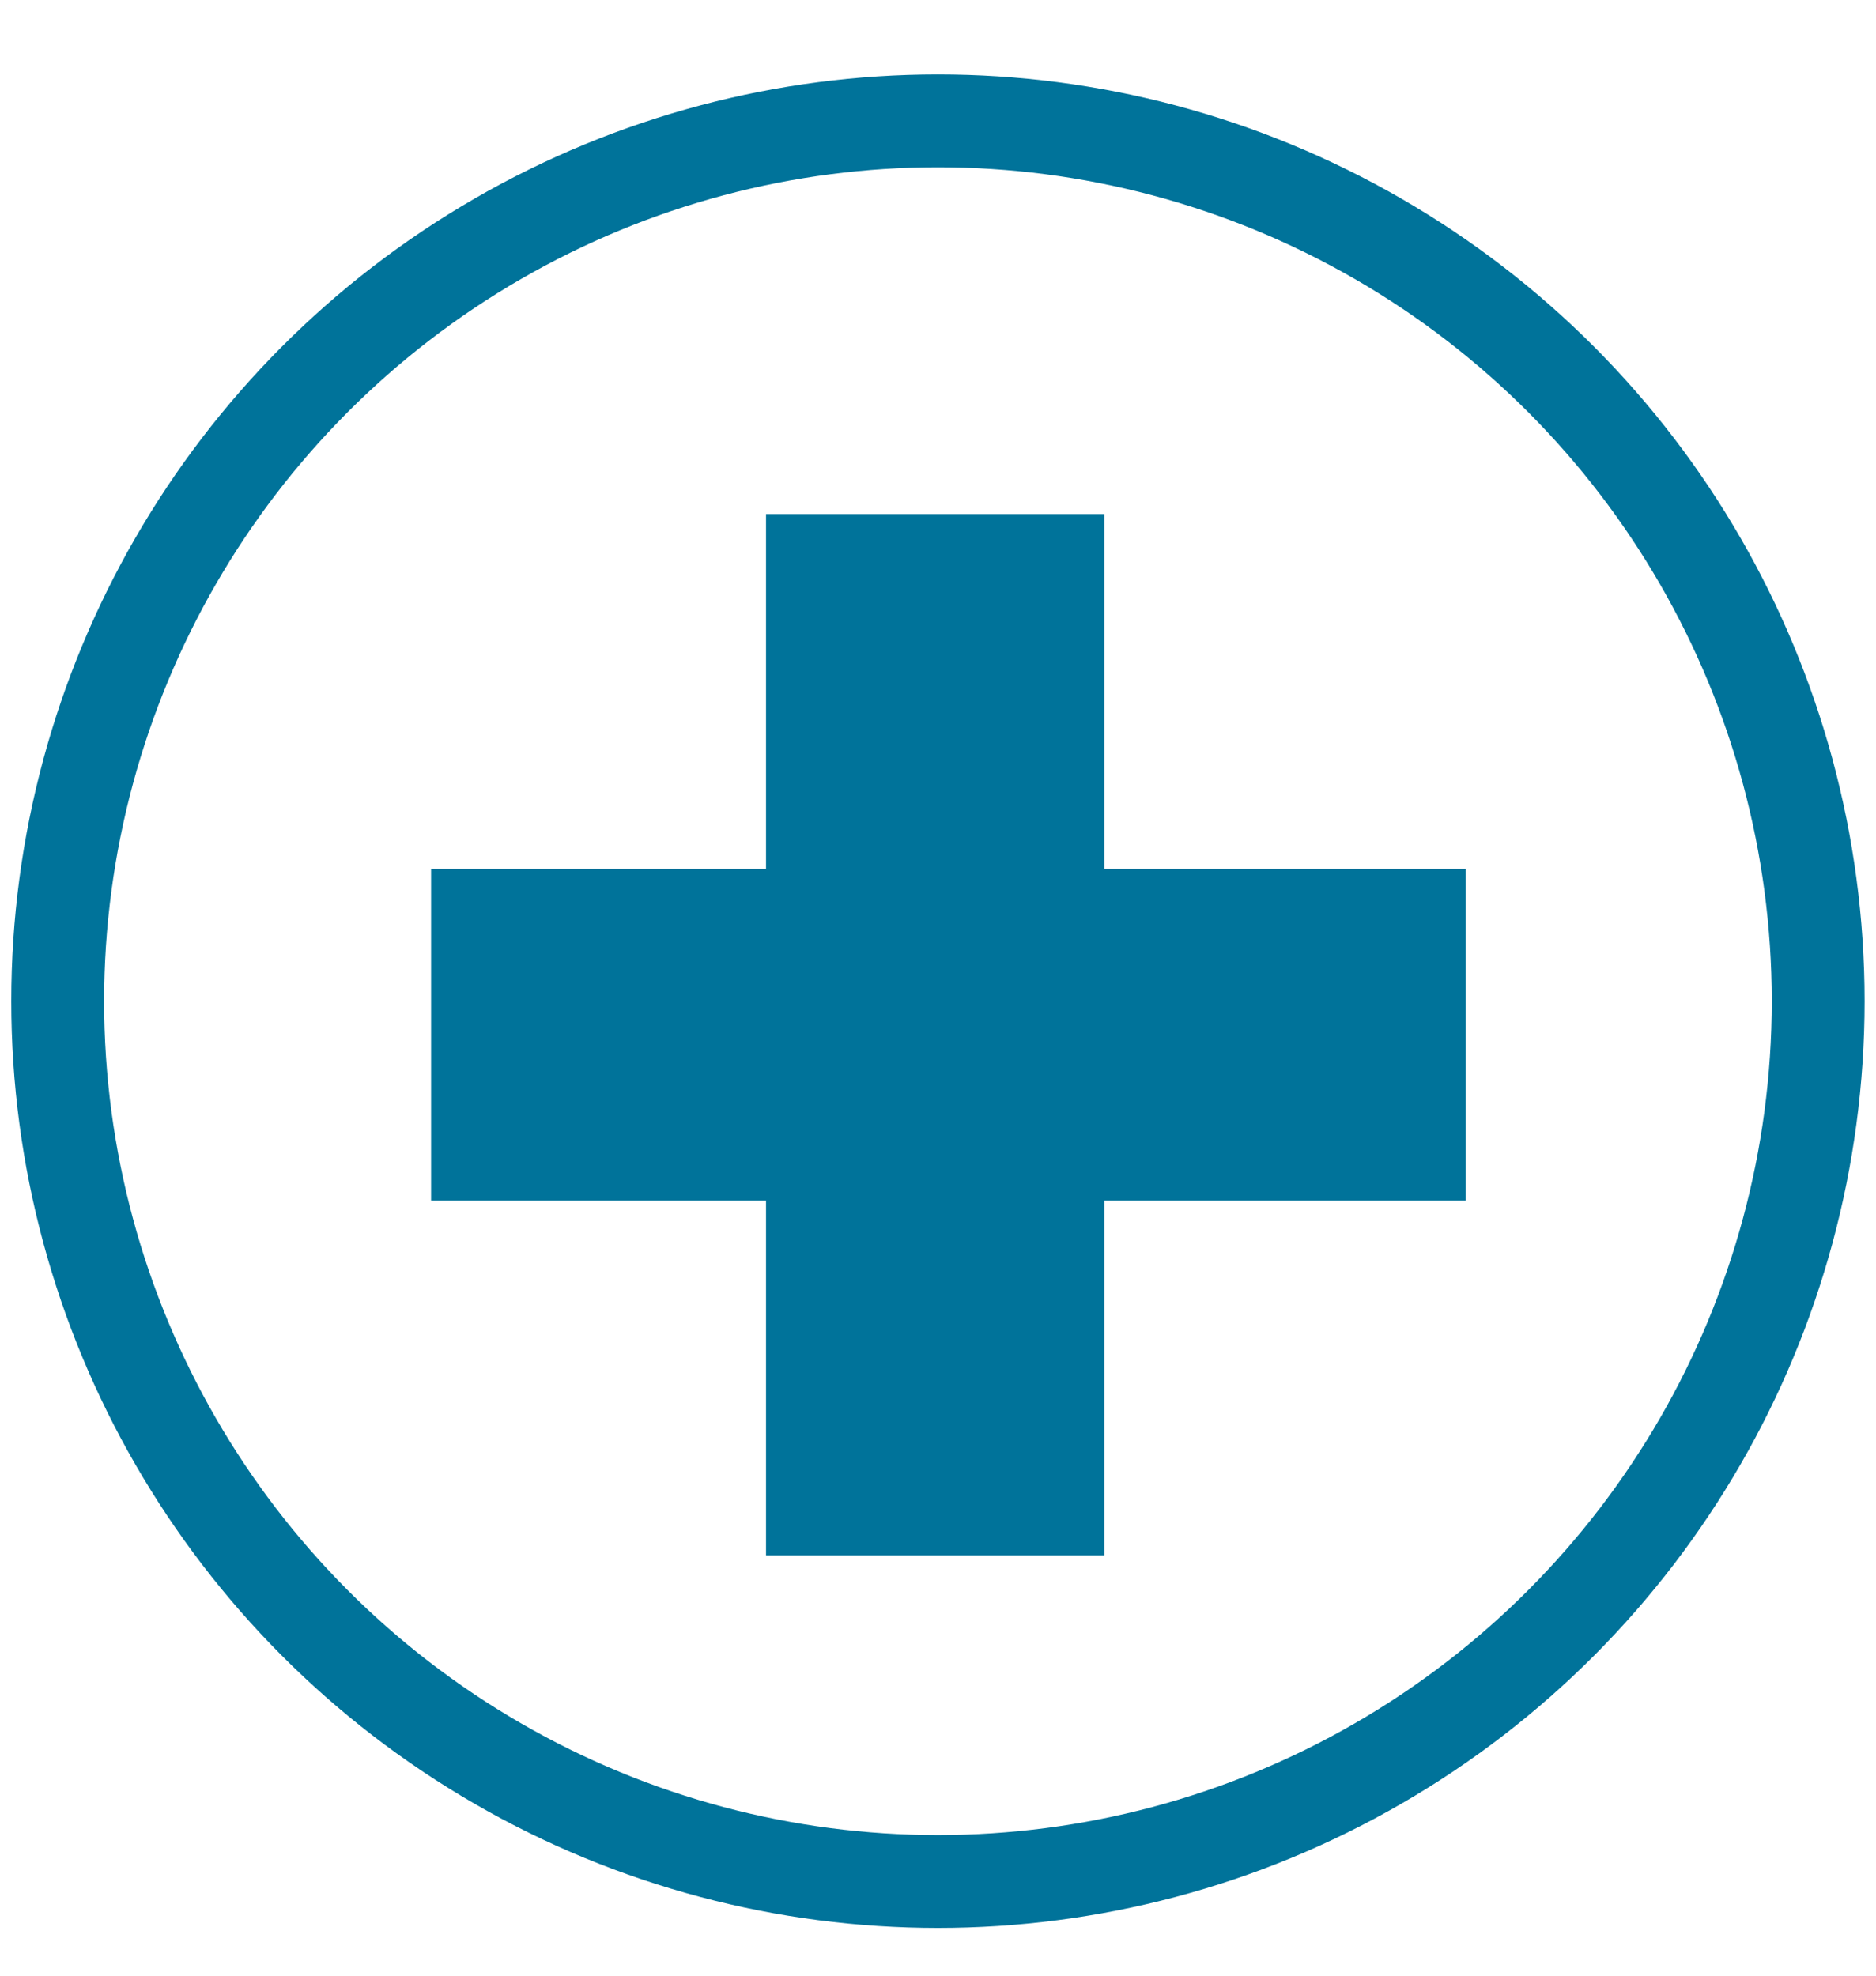
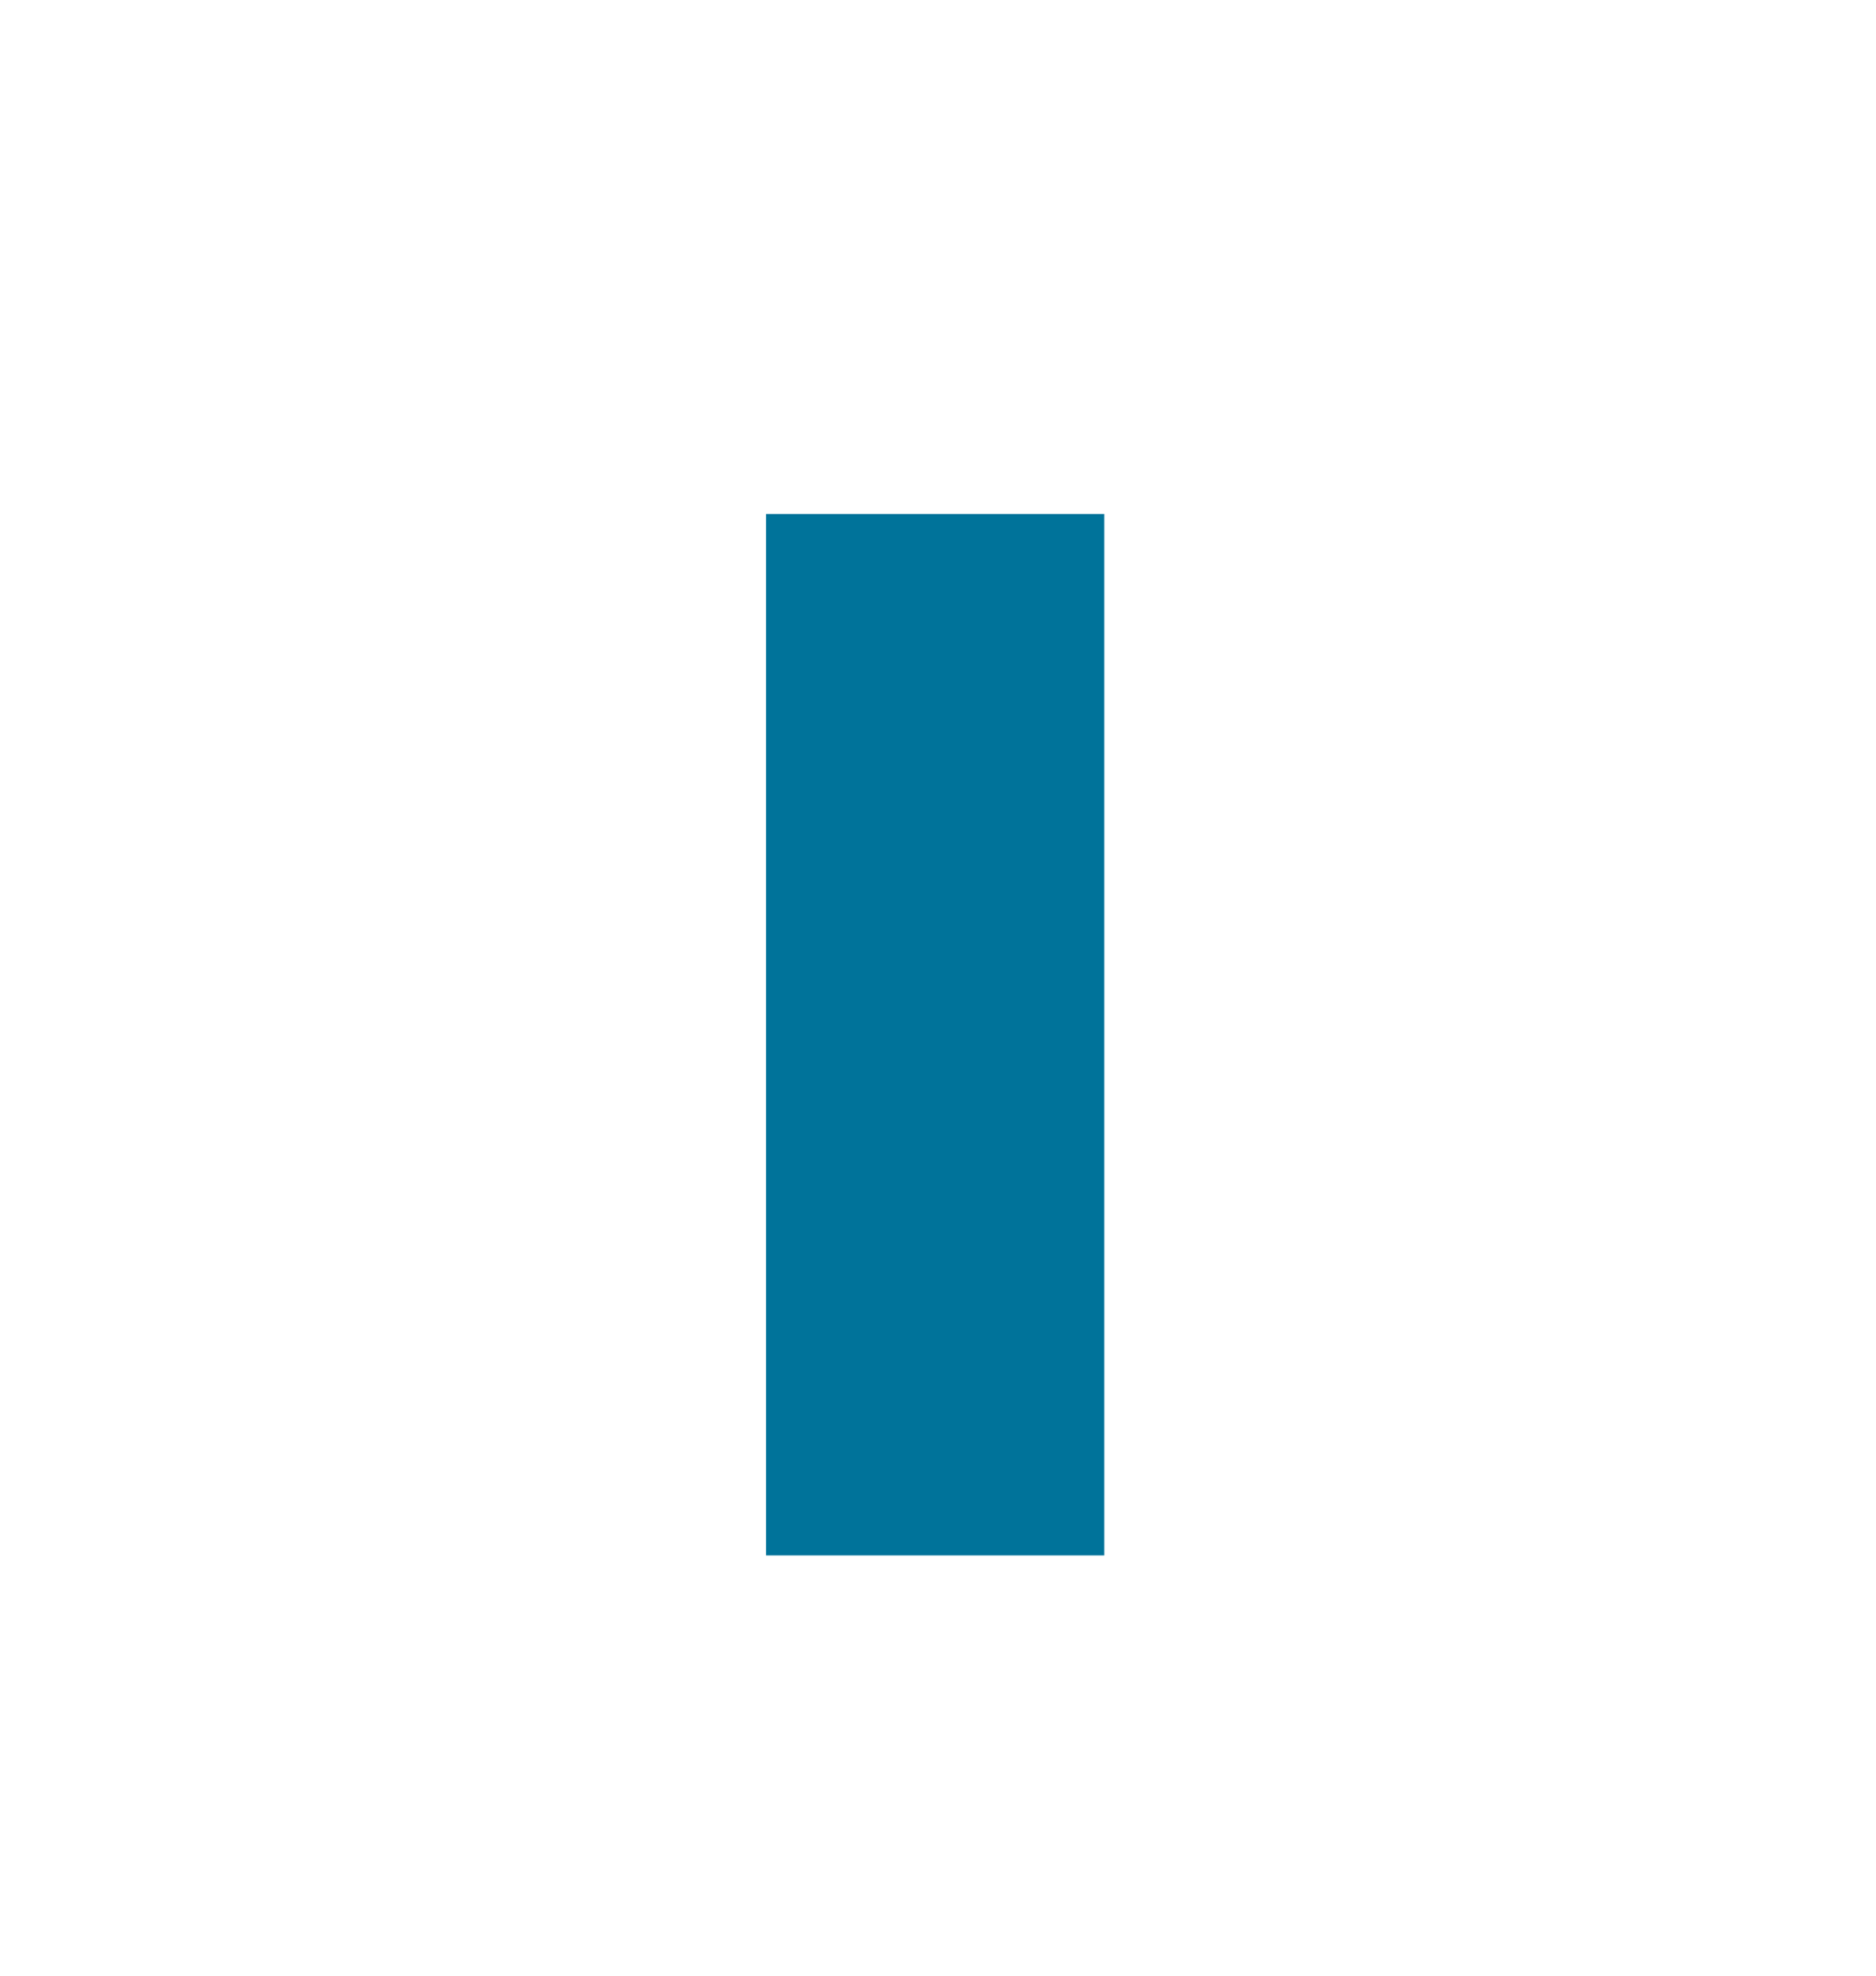
<svg xmlns="http://www.w3.org/2000/svg" id="Layer_1" viewBox="0 0 141.43 148.95">
  <defs>
    <style>.cls-1,.cls-2{fill:#00739a;}.cls-3{fill:none;stroke-width:7px;}.cls-3,.cls-2{stroke:#00739a;stroke-miterlimit:10;}.cls-2{stroke-width:.5px;}</style>
  </defs>
-   <circle class="cls-3" cx="70.71" cy="75.47" r="66.36" />
  <rect class="cls-2" x="58" y="39" width="25" height="78" />
-   <rect class="cls-1" x="59" y="39" width="25" height="78" transform="translate(149.5 6.5) rotate(90)" />
</svg>